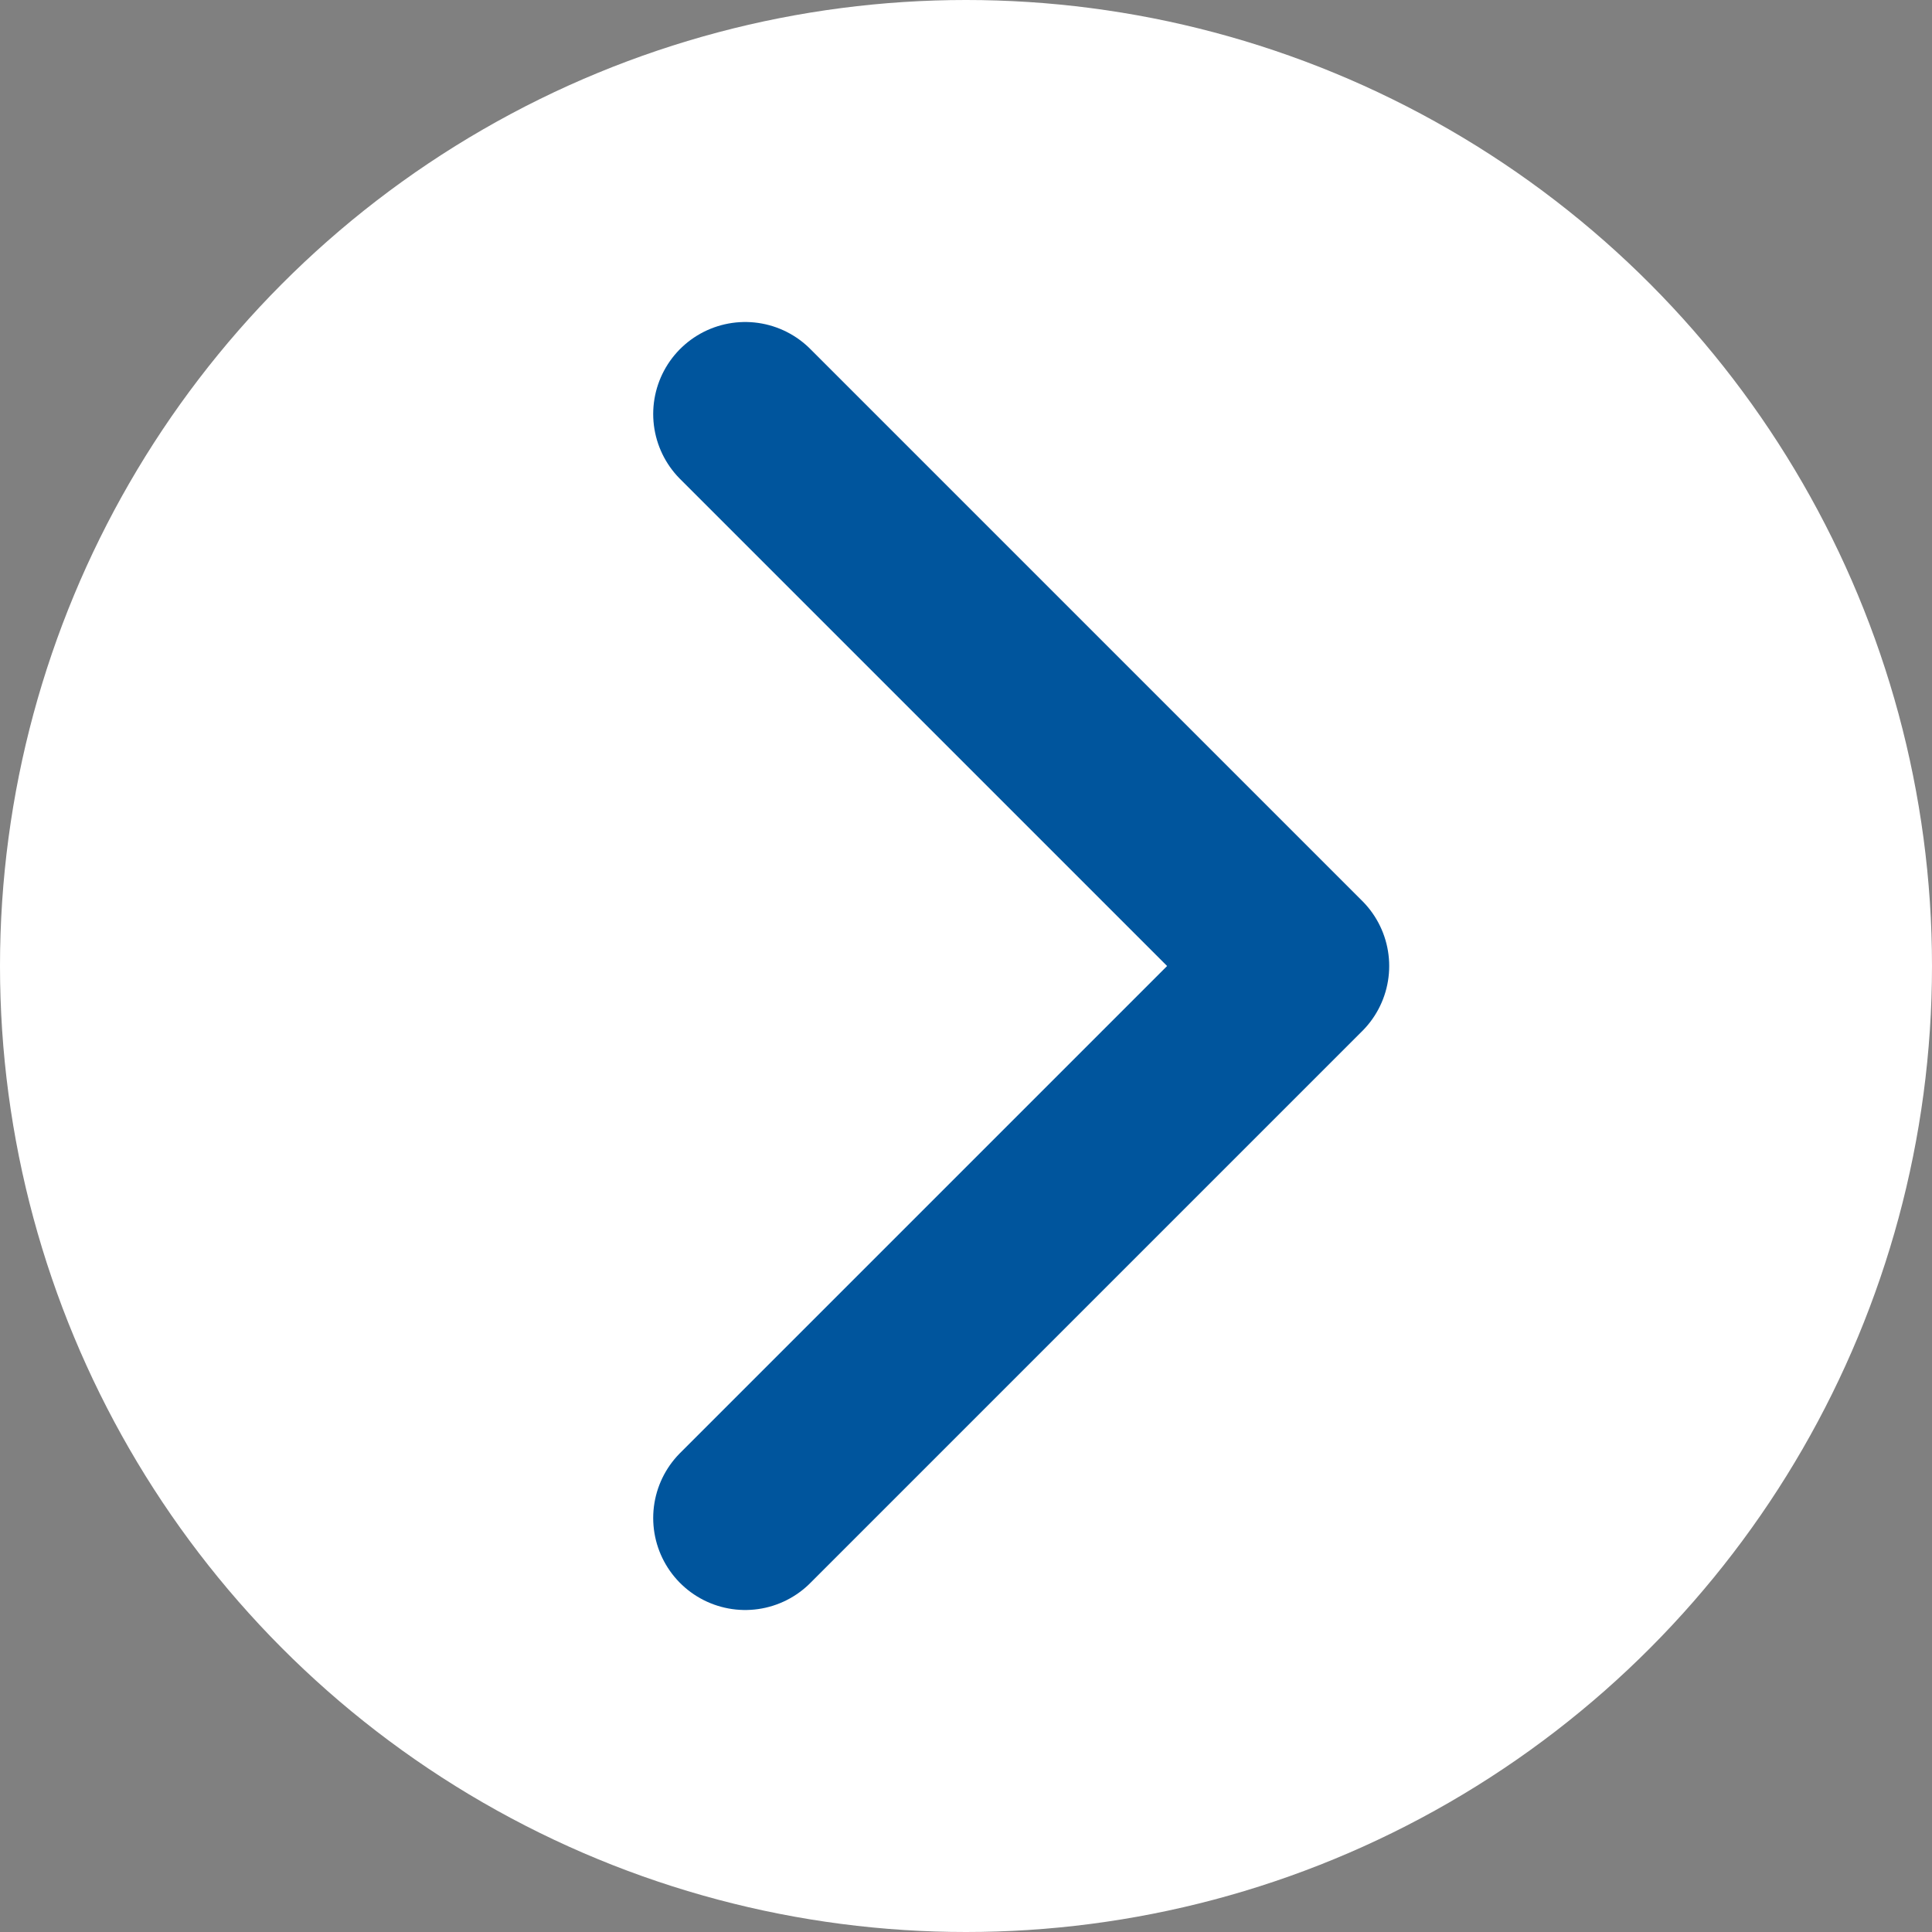
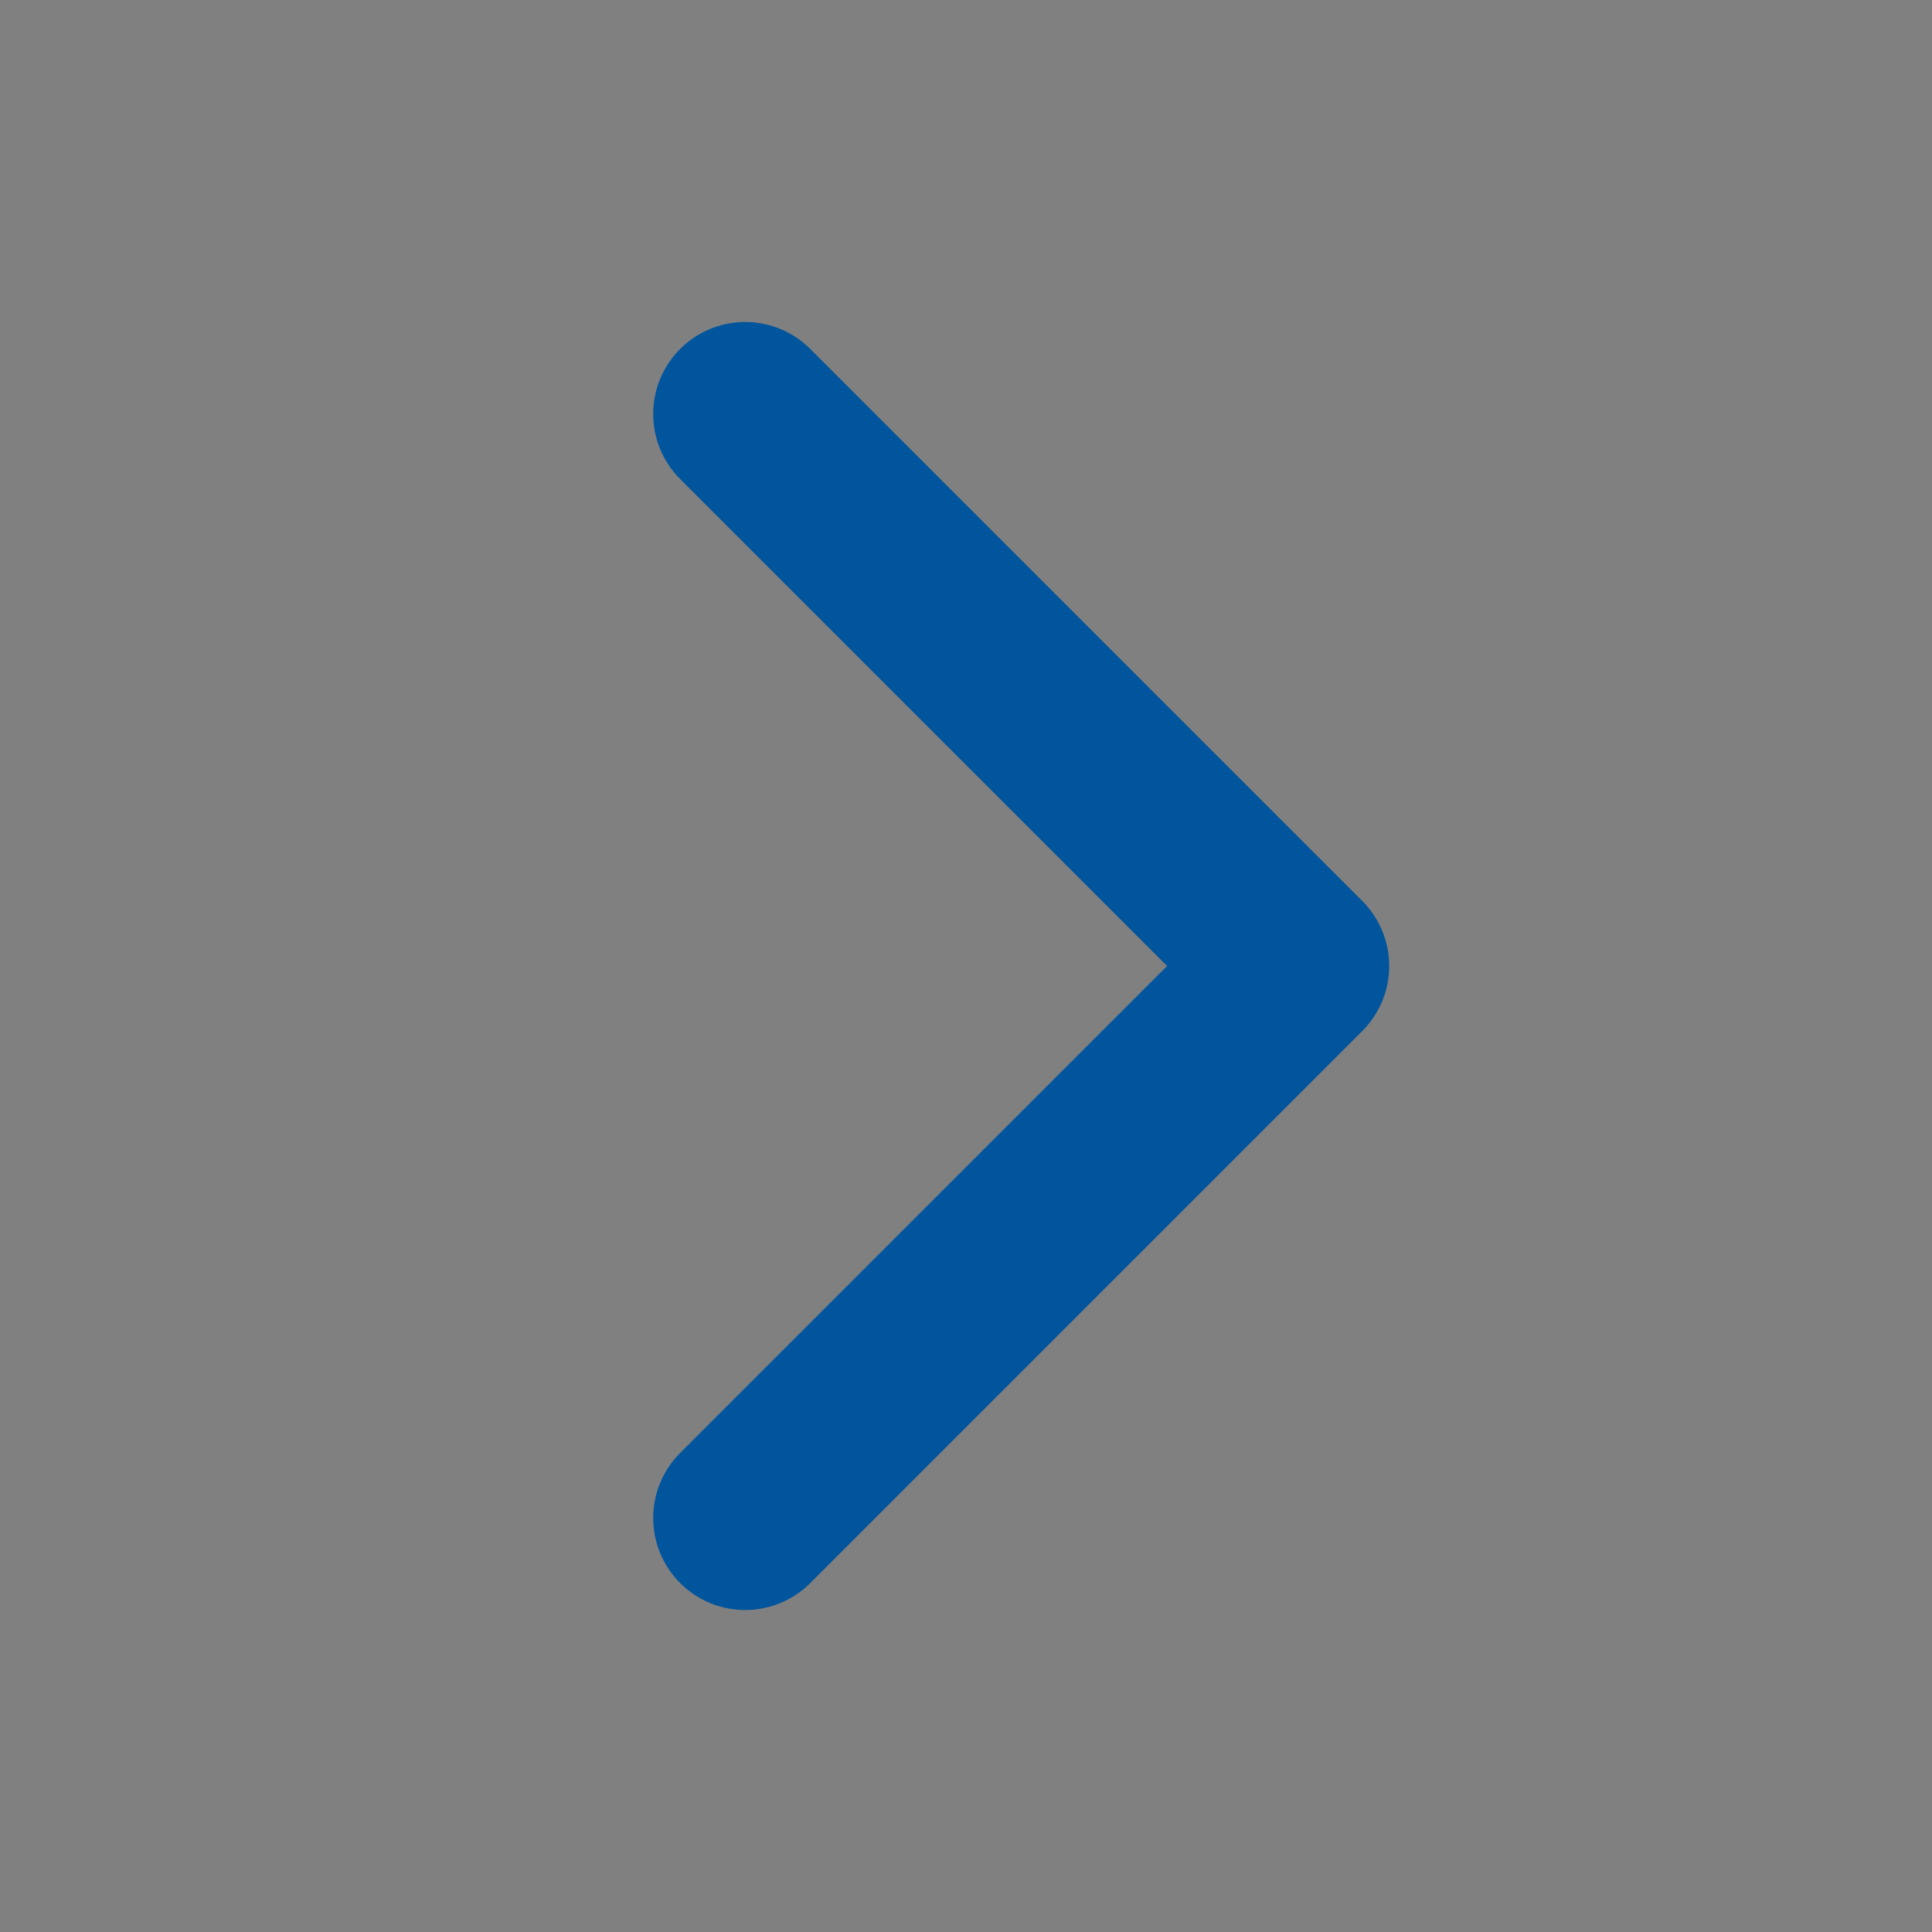
<svg xmlns="http://www.w3.org/2000/svg" version="1.1" id="レイヤー_1" x="0px" y="0px" viewBox="0 0 42 42" style="enable-background:new 0 0 42 42;" xml:space="preserve">
  <rect x="0" y="0" width="42" height="42" fill="#808080" stroke="none" />
  <style type="text/css">
	.st0{fill:#FFFFFF;}
	.st1{fill:none;stroke:#00559D;stroke-width:4;stroke-linecap:round;stroke-linejoin:round;}
</style>
  <g id="グループ_1511" transform="translate(220 1580) rotate(180)">
-     <circle id="楕円形_14" class="st0" cx="199" cy="1559" r="21" />
    <path id="パス_873" class="st1" d="M203.8,1547l-12,12l12,12" />
  </g>
</svg>